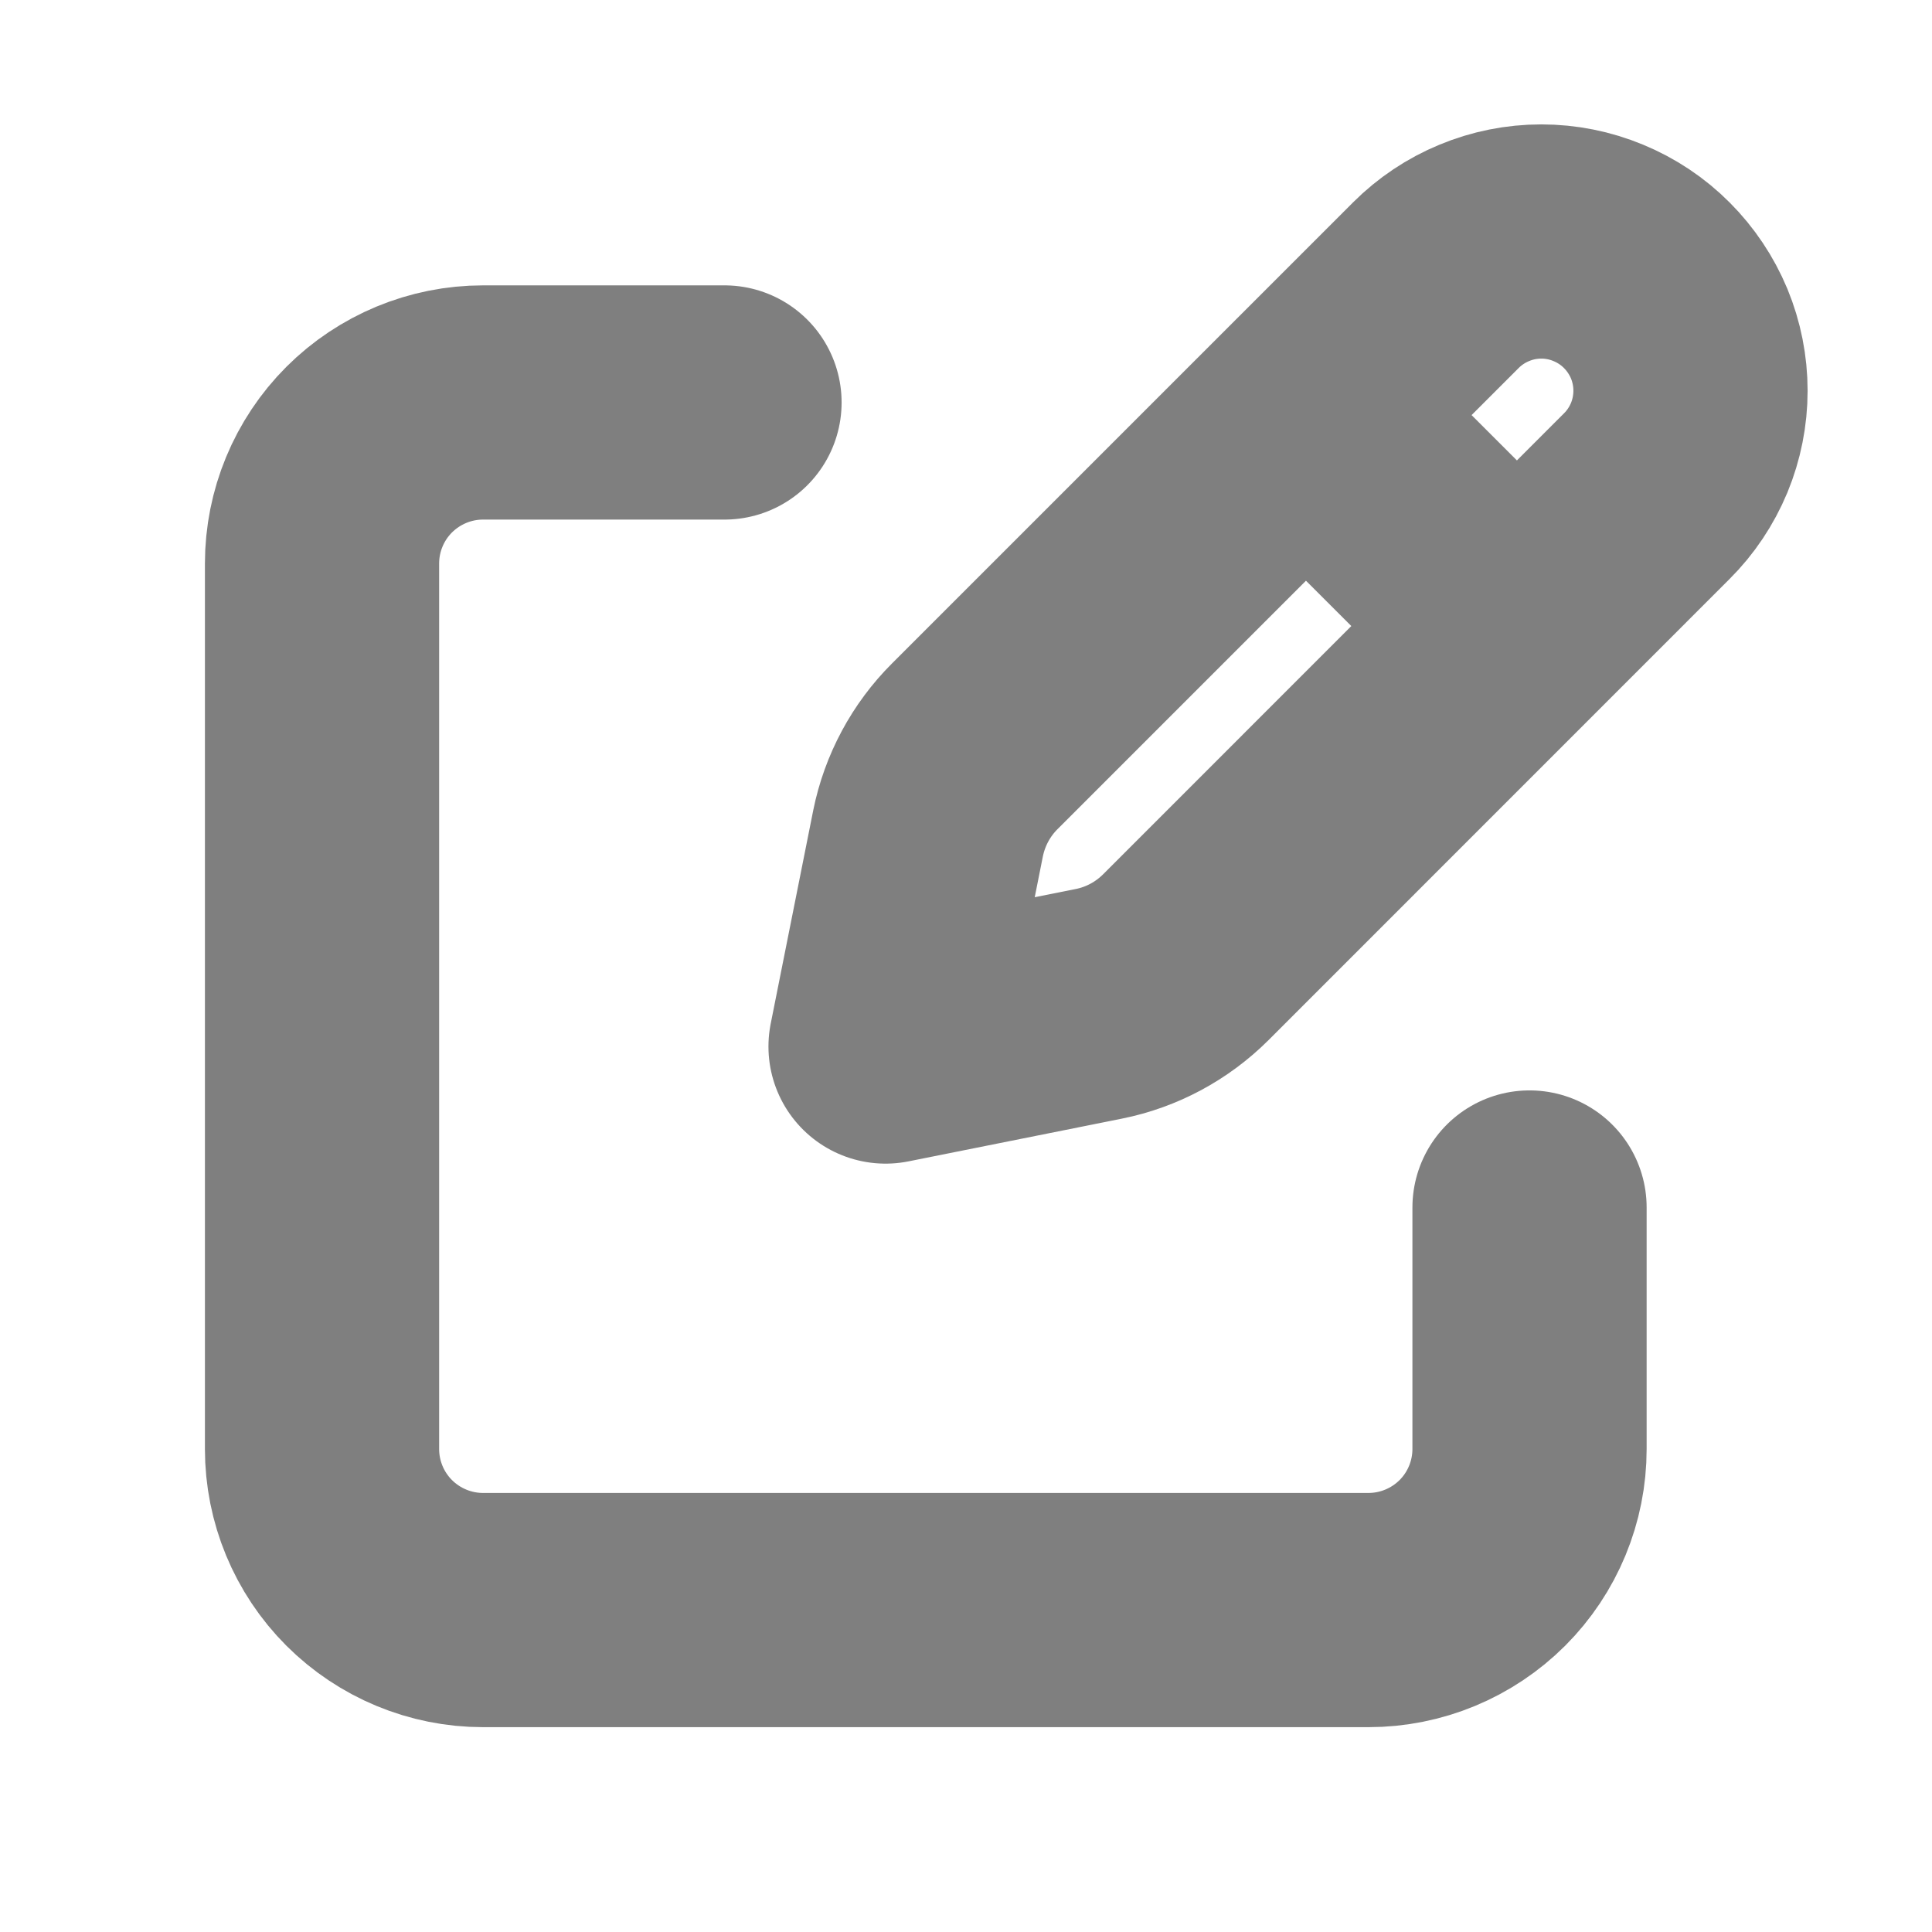
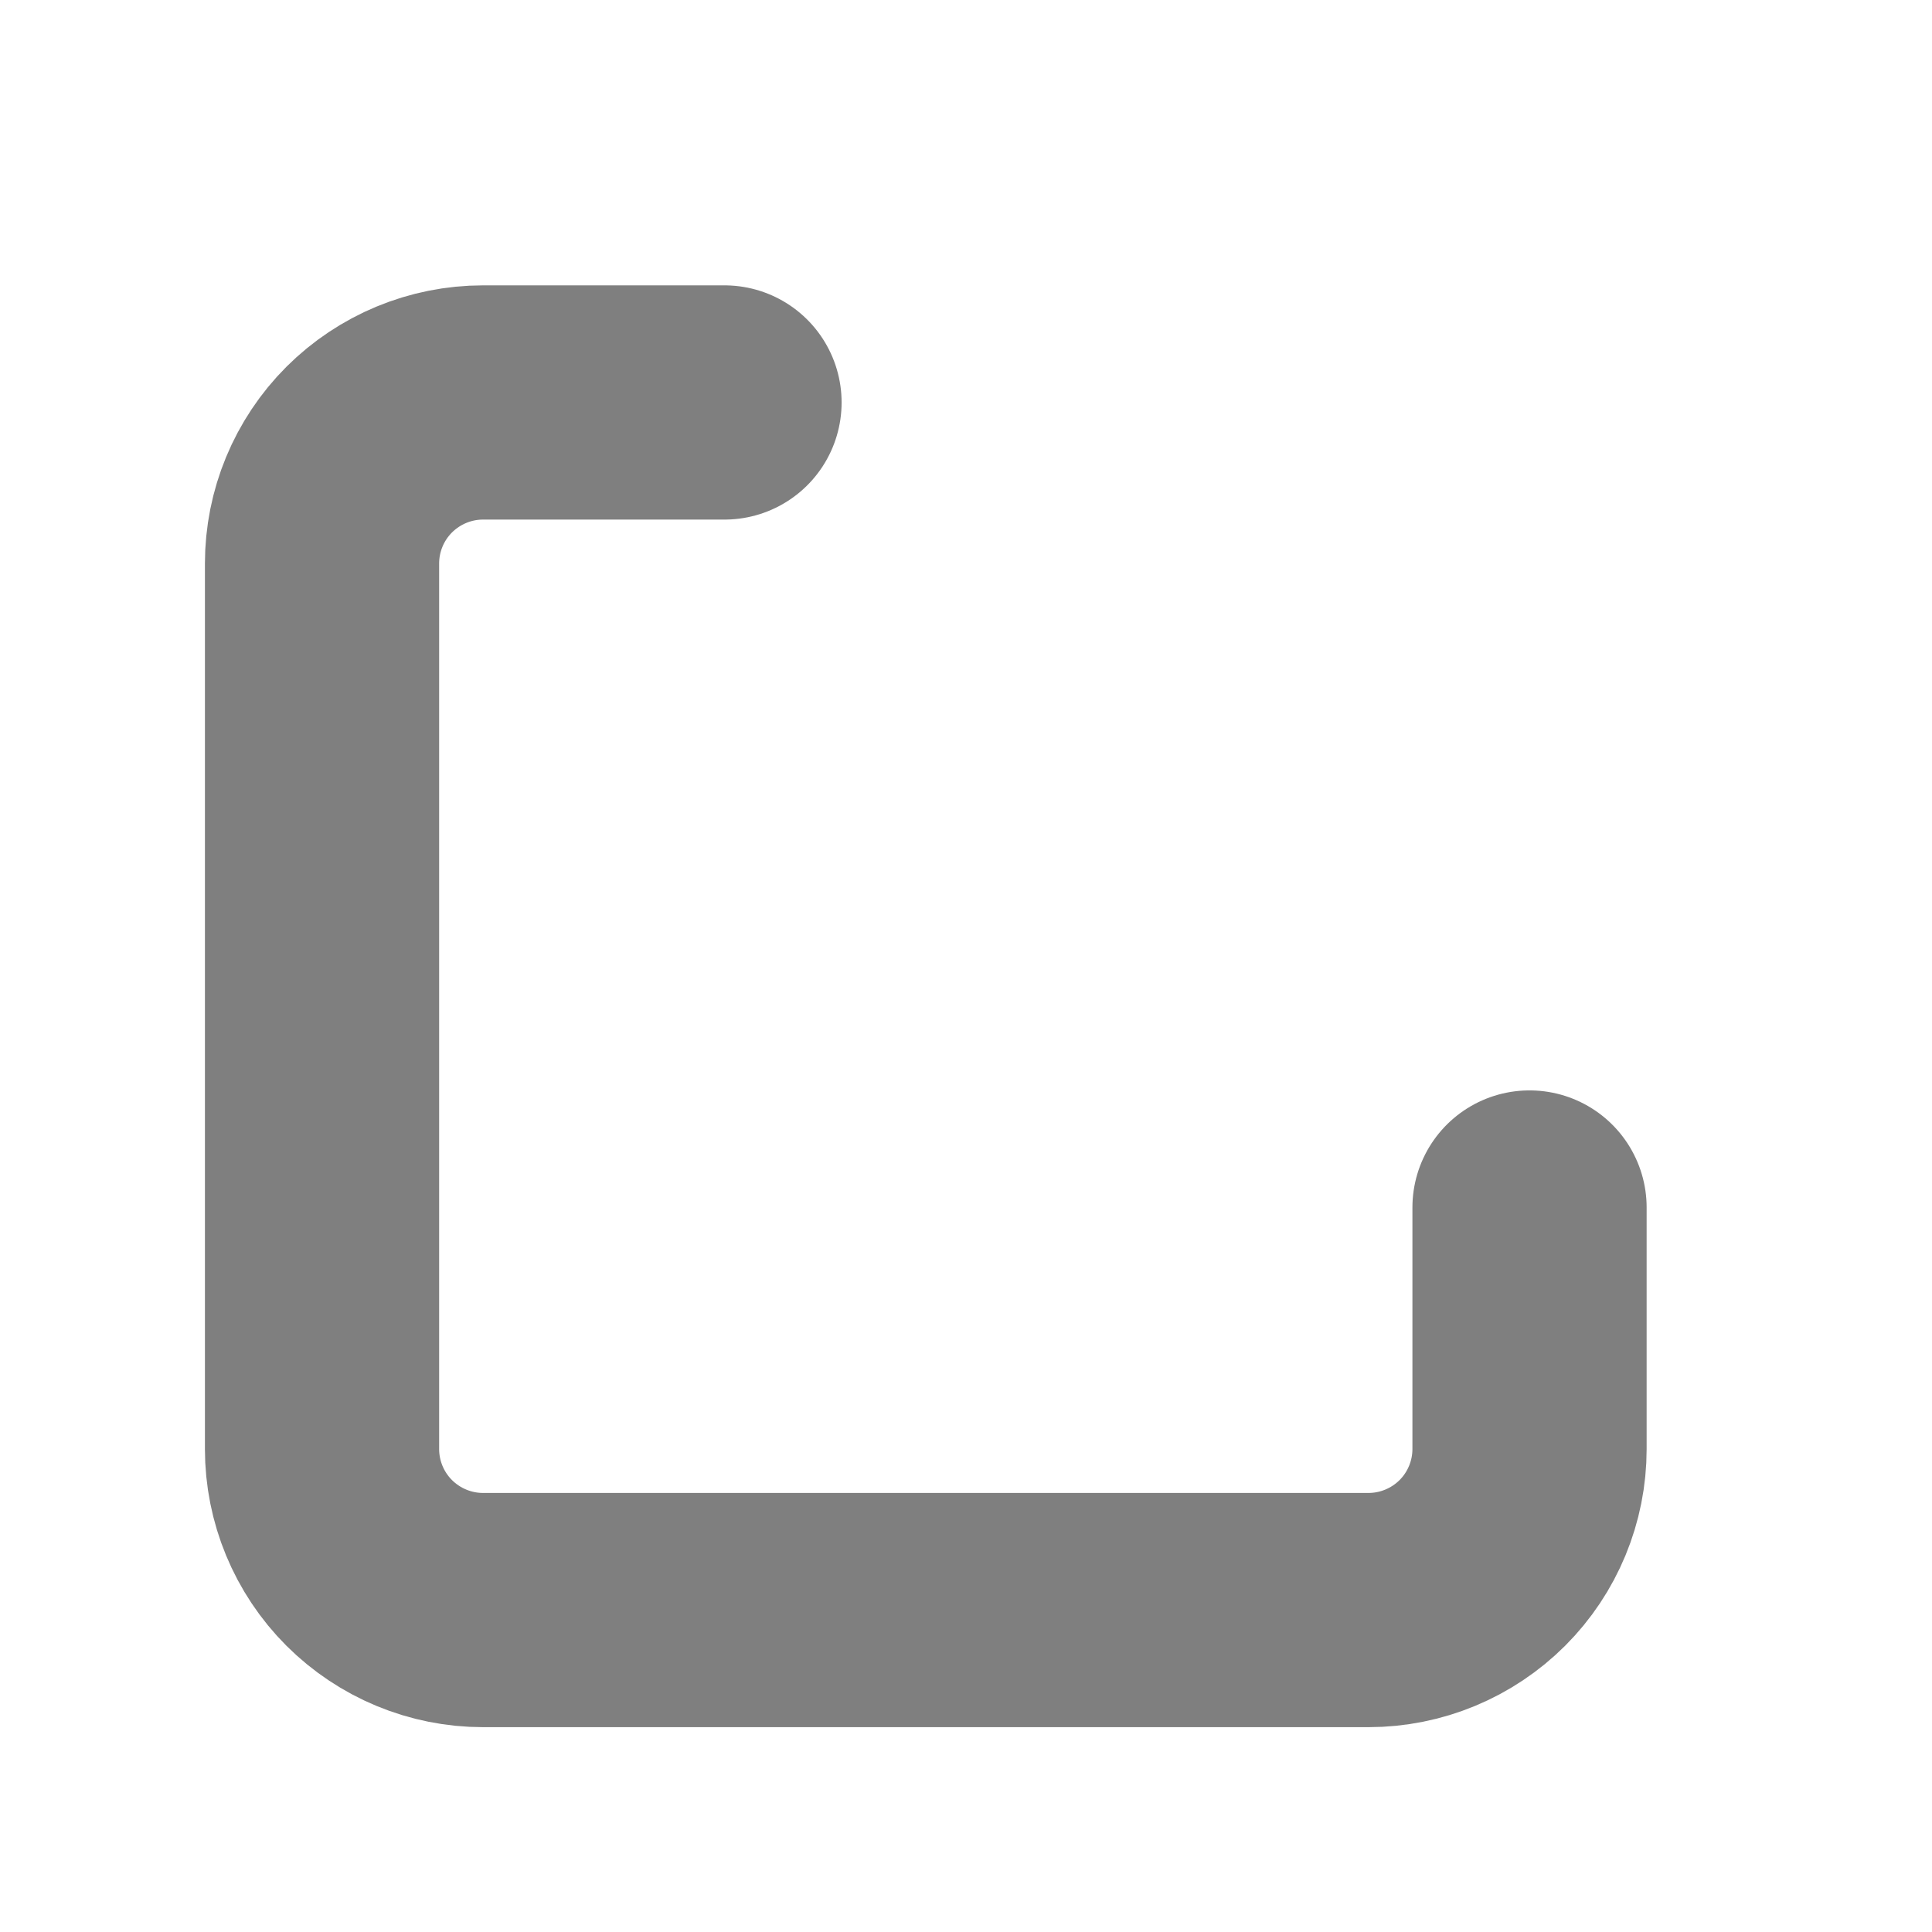
<svg xmlns="http://www.w3.org/2000/svg" width="22" height="22" viewBox="0 0 22 22" fill="none">
-   <path d="M15.101 4.957L17.043 6.898L15.101 4.957ZM16.35 3.248L11.1 8.498C10.829 8.768 10.644 9.114 10.568 9.489L10.084 11.917L12.511 11.431C12.887 11.356 13.231 11.171 13.503 10.9L18.752 5.65C18.91 5.493 19.035 5.305 19.121 5.099C19.206 4.893 19.25 4.672 19.25 4.449C19.25 4.226 19.206 4.005 19.121 3.799C19.035 3.593 18.91 3.406 18.752 3.248C18.595 3.09 18.407 2.965 18.201 2.88C17.995 2.794 17.774 2.75 17.551 2.75C17.328 2.75 17.107 2.794 16.901 2.88C16.695 2.965 16.508 3.09 16.35 3.248V3.248Z" stroke="black" stroke-opacity="0.5" stroke-width="2.667" stroke-linecap="round" stroke-linejoin="round" />
  <path d="M17.417 13.75V16.5C17.417 16.986 17.224 17.453 16.88 17.797C16.536 18.14 16.07 18.334 15.583 18.334H5.5C5.014 18.334 4.548 18.14 4.204 17.797C3.86 17.453 3.667 16.986 3.667 16.5V6.417C3.667 5.931 3.86 5.464 4.204 5.12C4.548 4.777 5.014 4.583 5.5 4.583H8.25" stroke="black" stroke-opacity="0.5" stroke-width="2.667" stroke-linecap="round" stroke-linejoin="round" />
</svg>